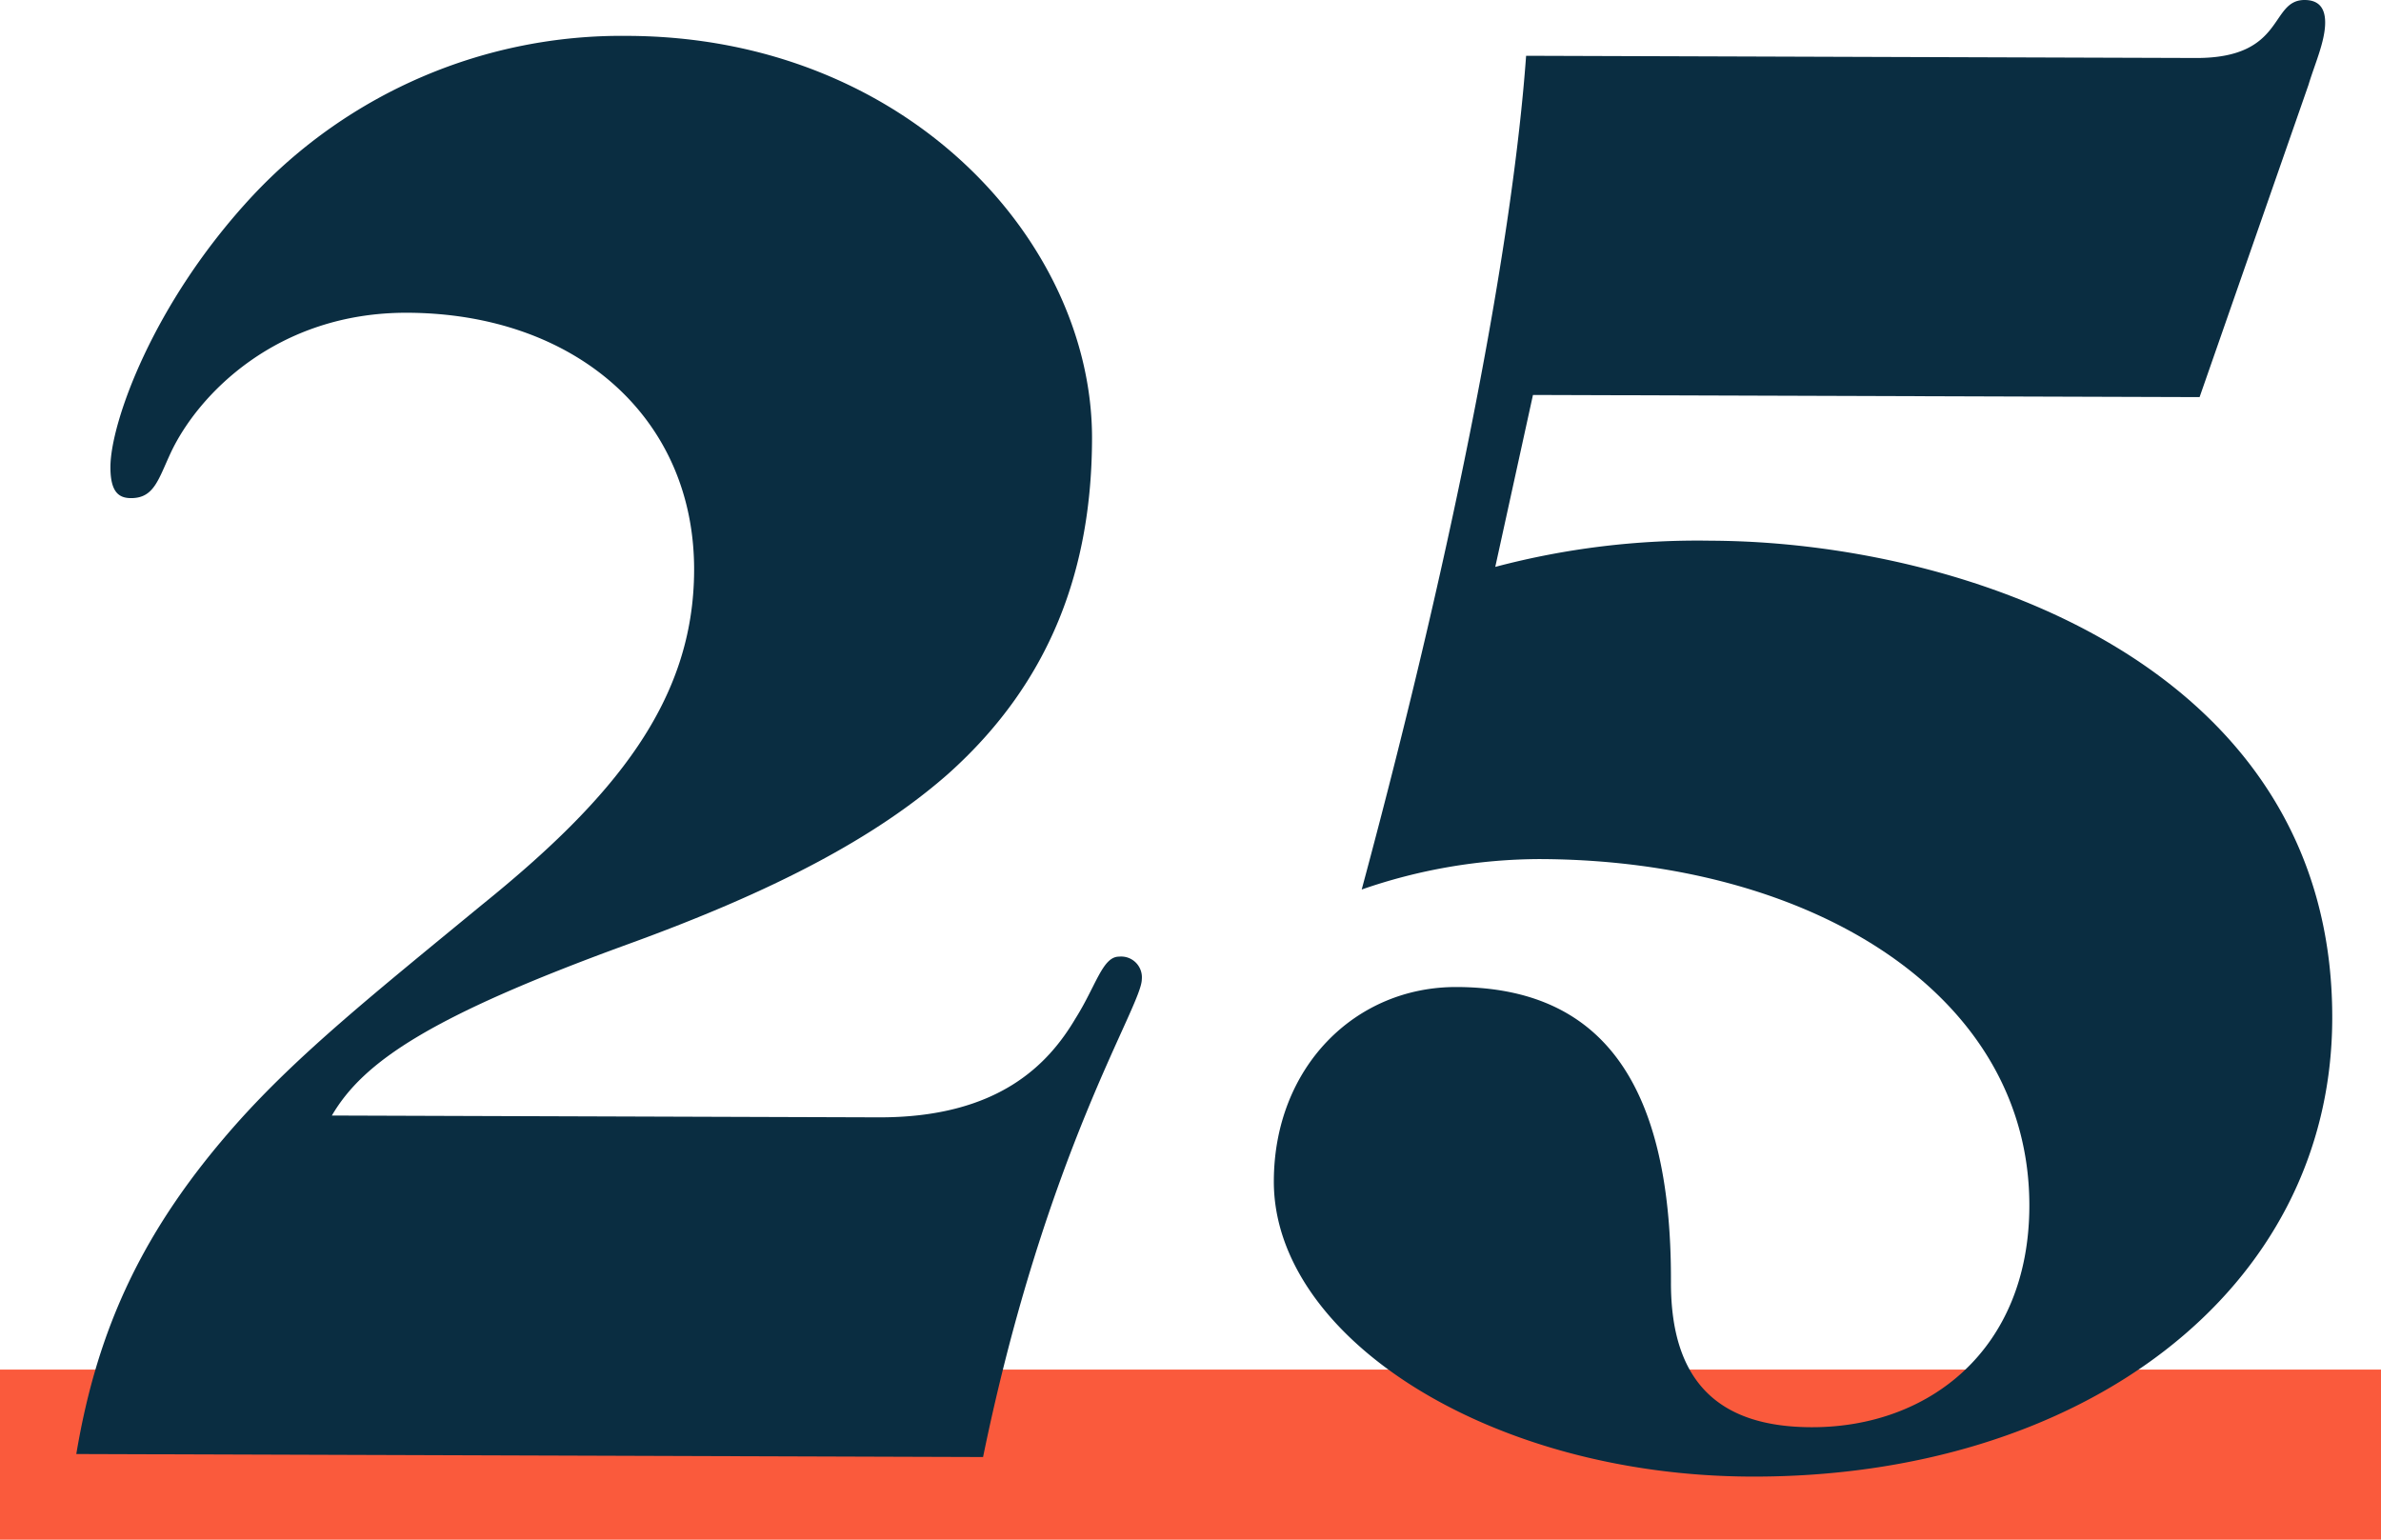
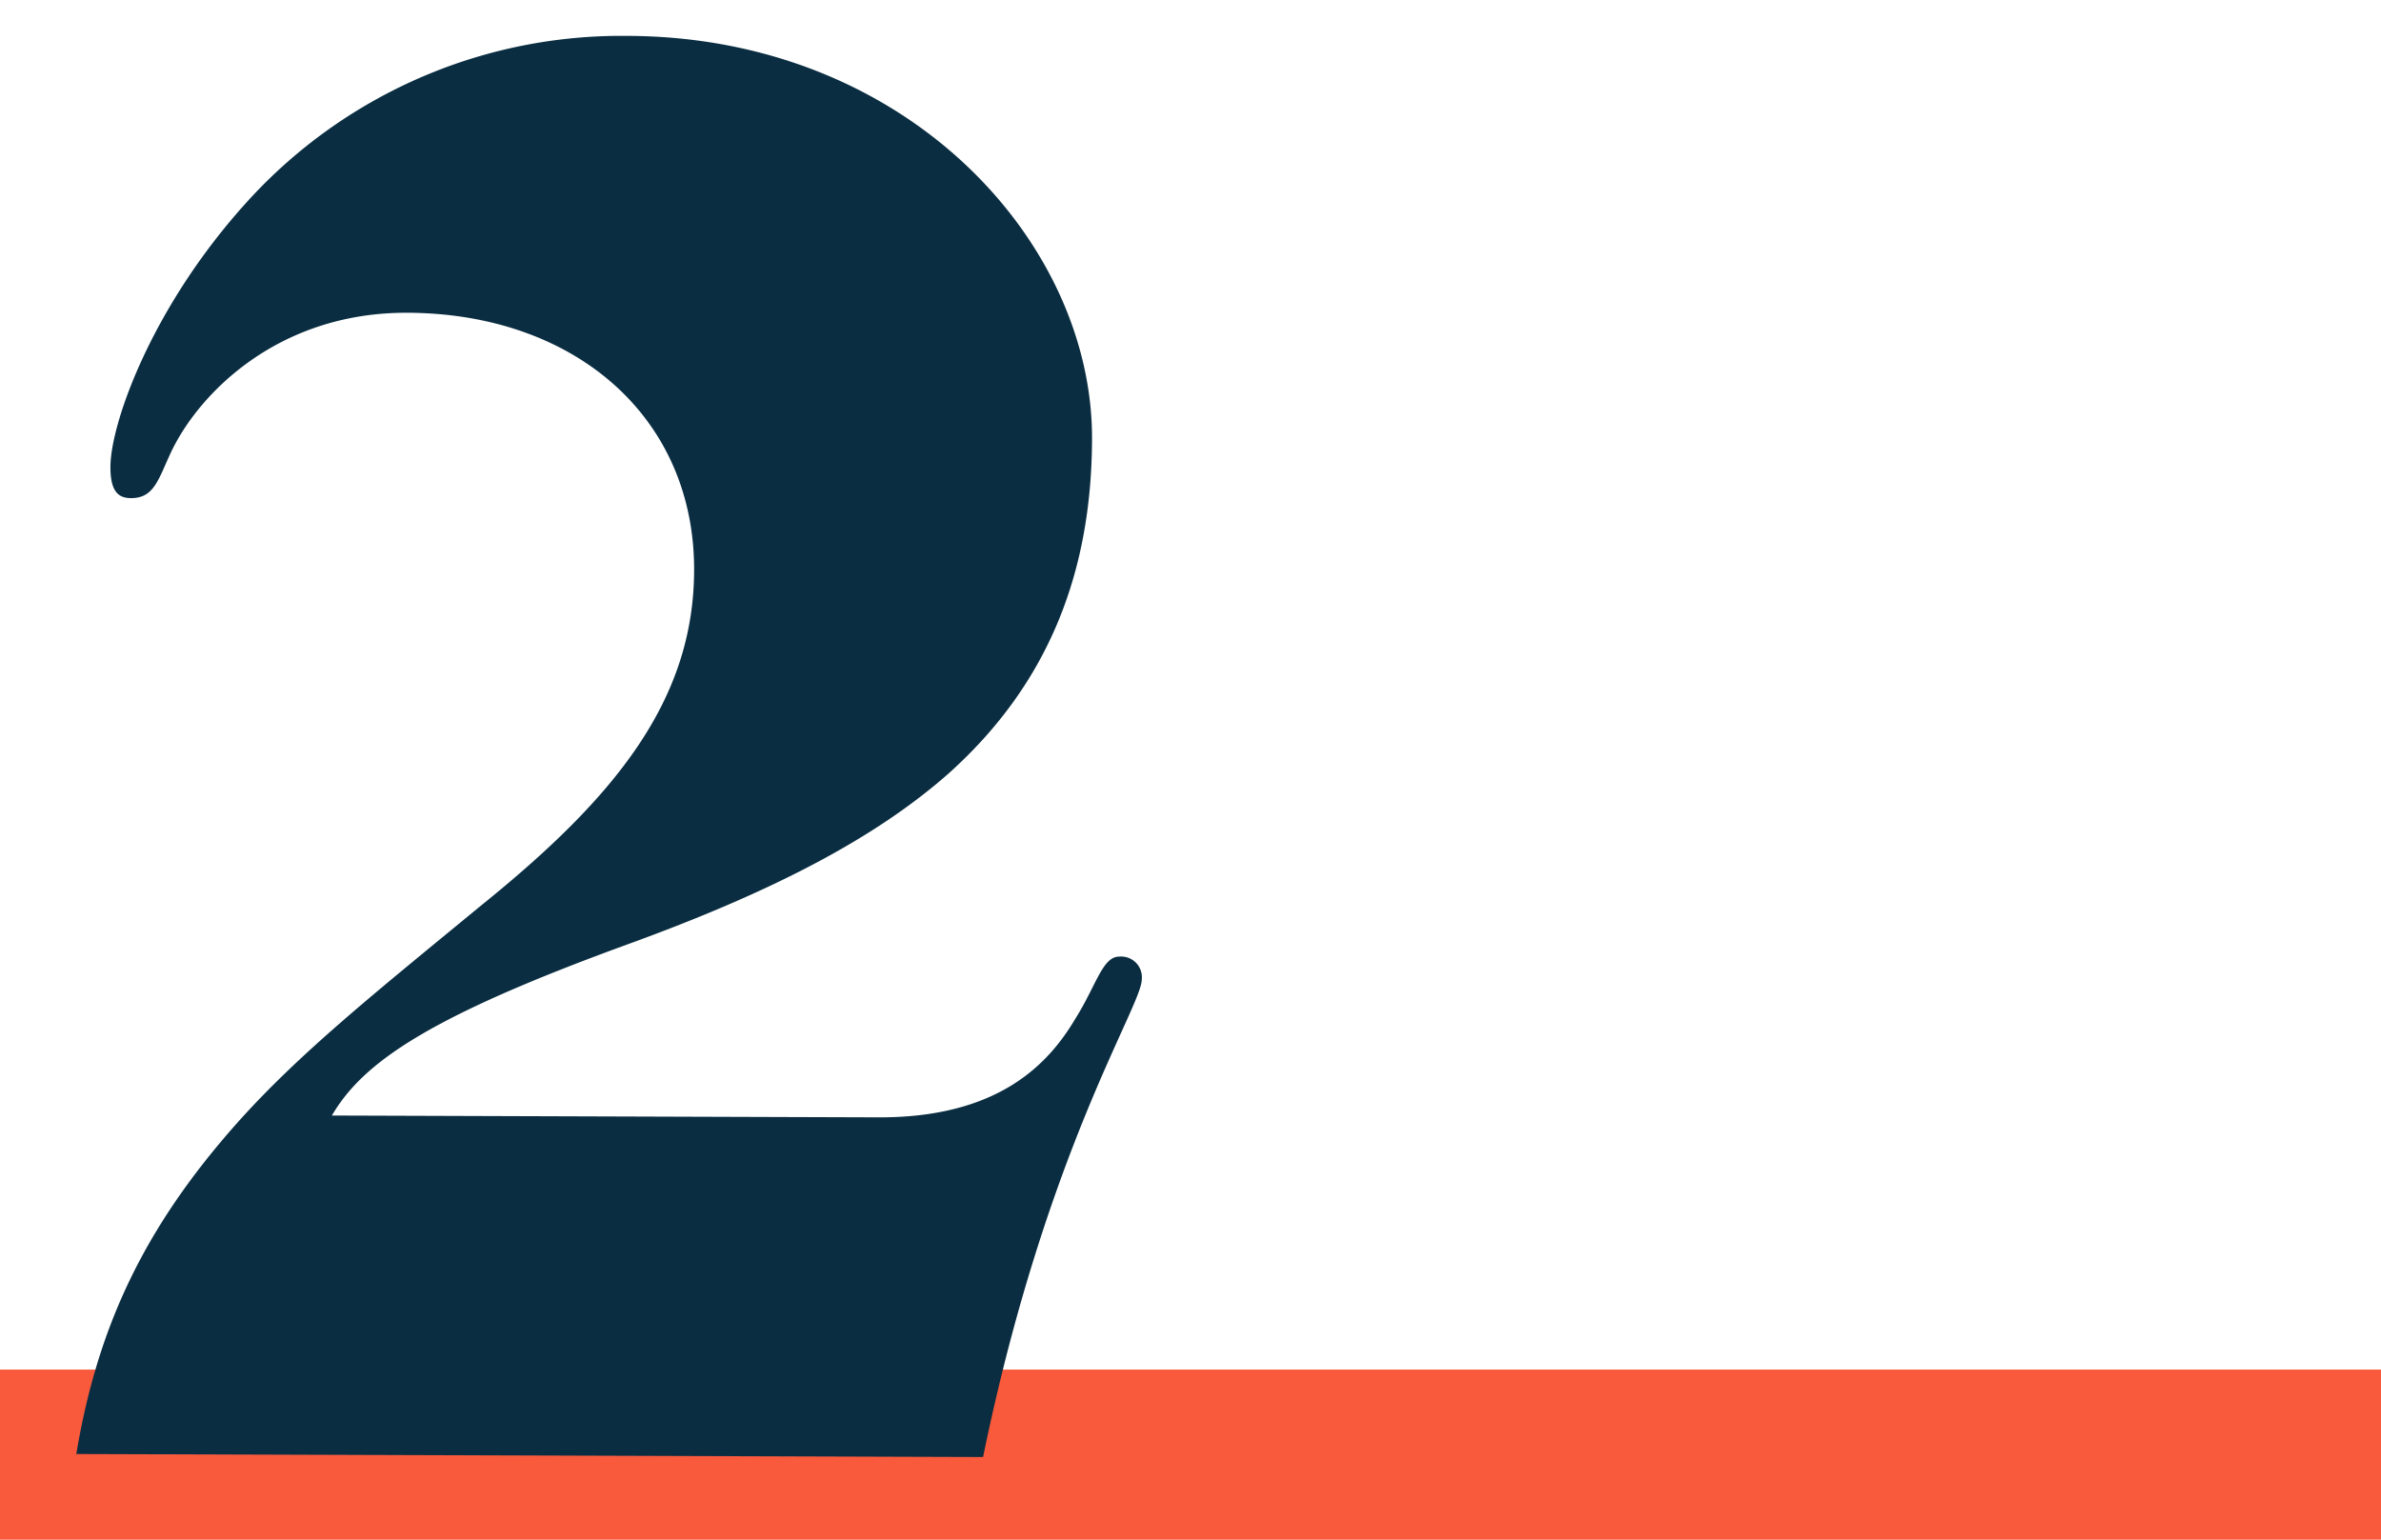
<svg xmlns="http://www.w3.org/2000/svg" viewBox="0 0 420 271.6">
  <defs>
    <style>.cls-1{fill:#fa5a3c;}.cls-2{fill:#0a2d41;}</style>
  </defs>
  <title>visual-1</title>
  <g id="Ebene_2" data-name="Ebene 2">
    <g id="Ebene_1-2" data-name="Ebene 1">
      <rect class="cls-1" y="241.6" width="420" height="30" />
      <path class="cls-2" d="M167.24,136.52c-12.82,11.28-30.74,20.71-56.7,30.12-34.74,12.67-46.45,20.66-52,30.14l96.41.32c21.18.07,30-9.4,34.75-17.42,3.67-5.83,4.78-10.94,7.71-10.93a3.66,3.66,0,0,1,4,4c0,4.75-16.9,30.26-28,84.27l-159.95-.53c3.72-22.26,11.82-39.76,28.31-58.33C52.78,185.81,66,175.26,85,159.62c23.43-18.91,37.37-36,37.44-59,.09-27-21-45.35-50.61-45.45-23-.07-36.93,14.49-41.71,24.7-2.21,4.74-2.95,8-7,8-2.2,0-3.65-1.11-3.64-5.49,0-7.67,7.4-28.83,25-47.76A89.12,89.12,0,0,1,110.7,6.33c49.3.16,82.05,36.42,81.93,71.11C192.56,100.08,185.55,120.15,167.24,136.52Z" />
-       <path class="cls-2" d="M407.2,15,388,70.05l-117.59-.38L263.76,100a139.24,139.24,0,0,1,38-4.62c44.55.15,109.85,21.91,109.64,84.36-.16,48.2-44.45,80.92-102.52,80.73-46.38-.16-84.27-24.75-84.18-52.14.06-20.08,14.35-34.28,32.25-34.22,24.46.08,37.92,15.47,37.8,52-.06,17.9,8.68,25.6,24.75,25.65,20.82.07,38.39-13.75,38.47-38.95.13-37.25-38.14-61.11-86.34-61.27a96.37,96.37,0,0,0-31.43,5.37c17-63.12,26.68-114.94,29-147.07l118.31.39C403.2,10.21,400.31,0,406.52,0c2.55,0,3.64,1.47,3.63,4C410.14,7.32,408.3,11.33,407.2,15Z" />
    </g>
  </g>
</svg>